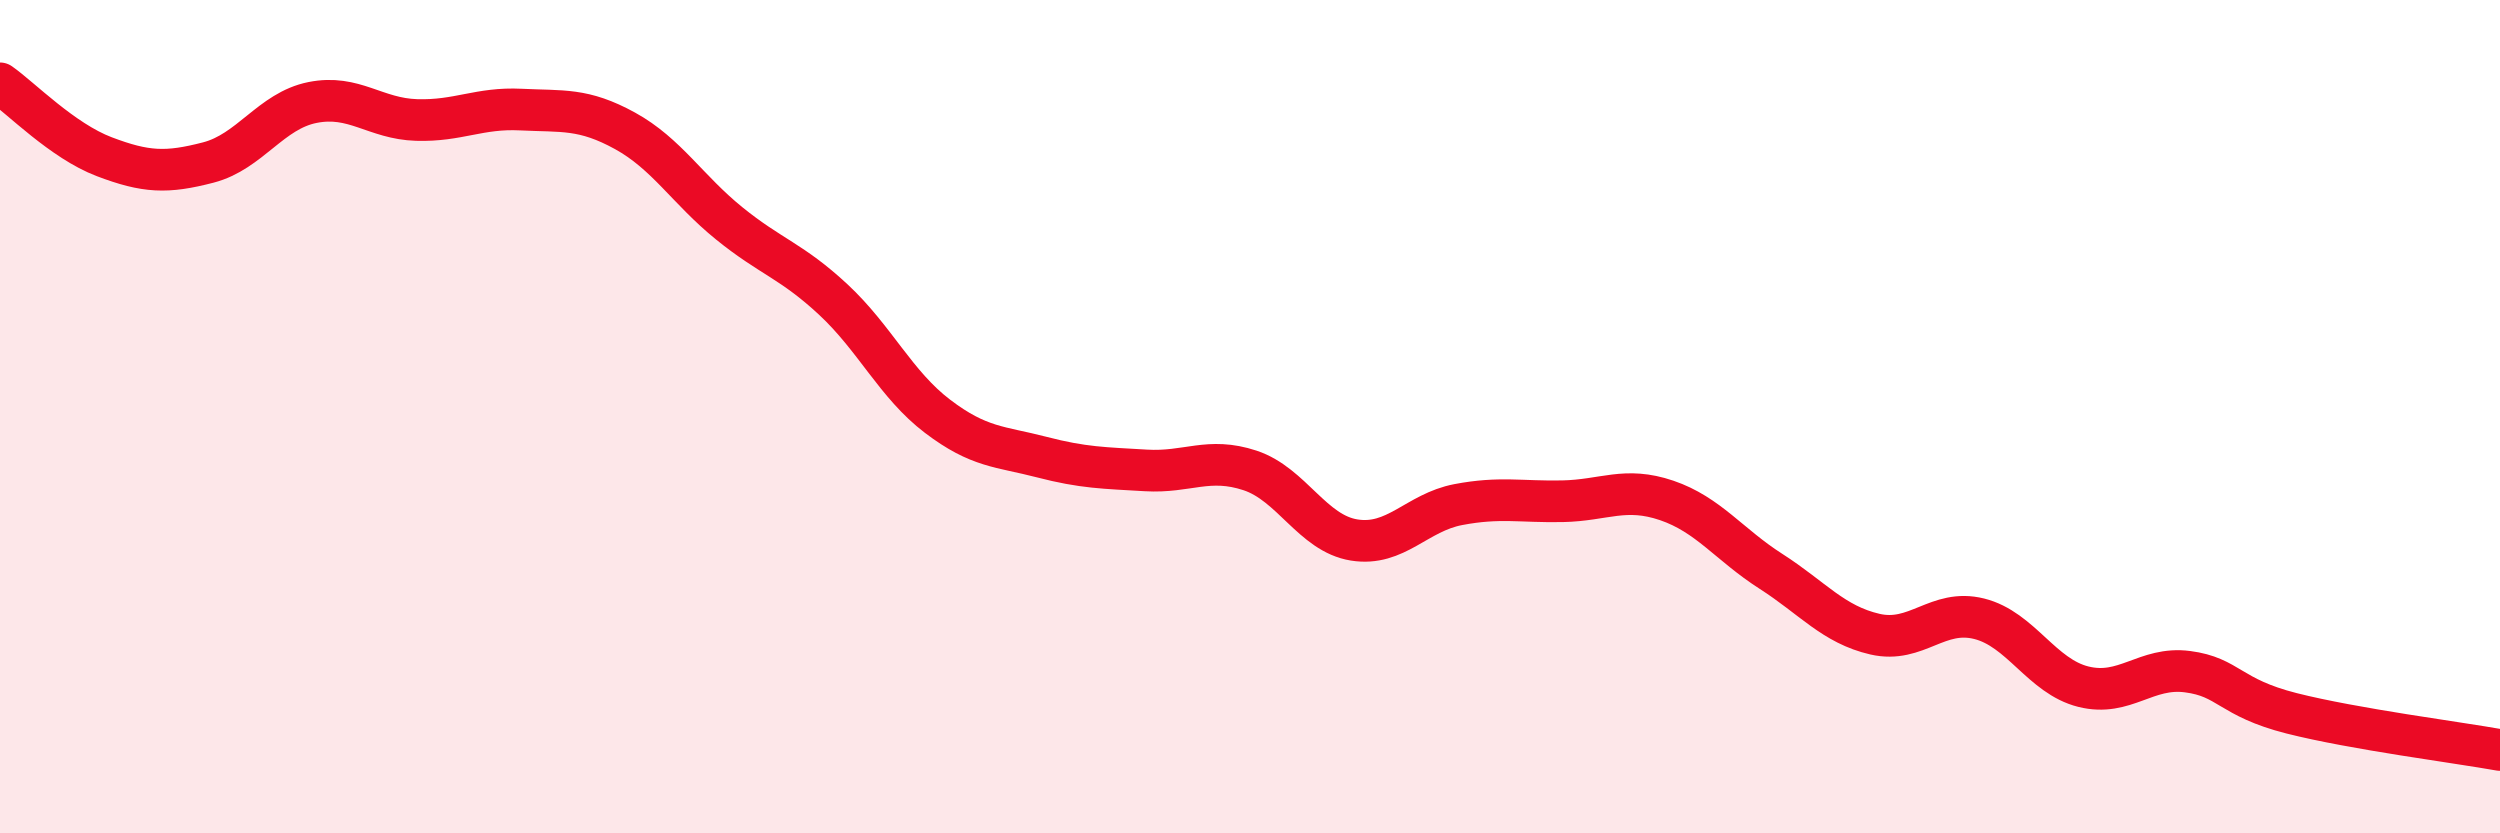
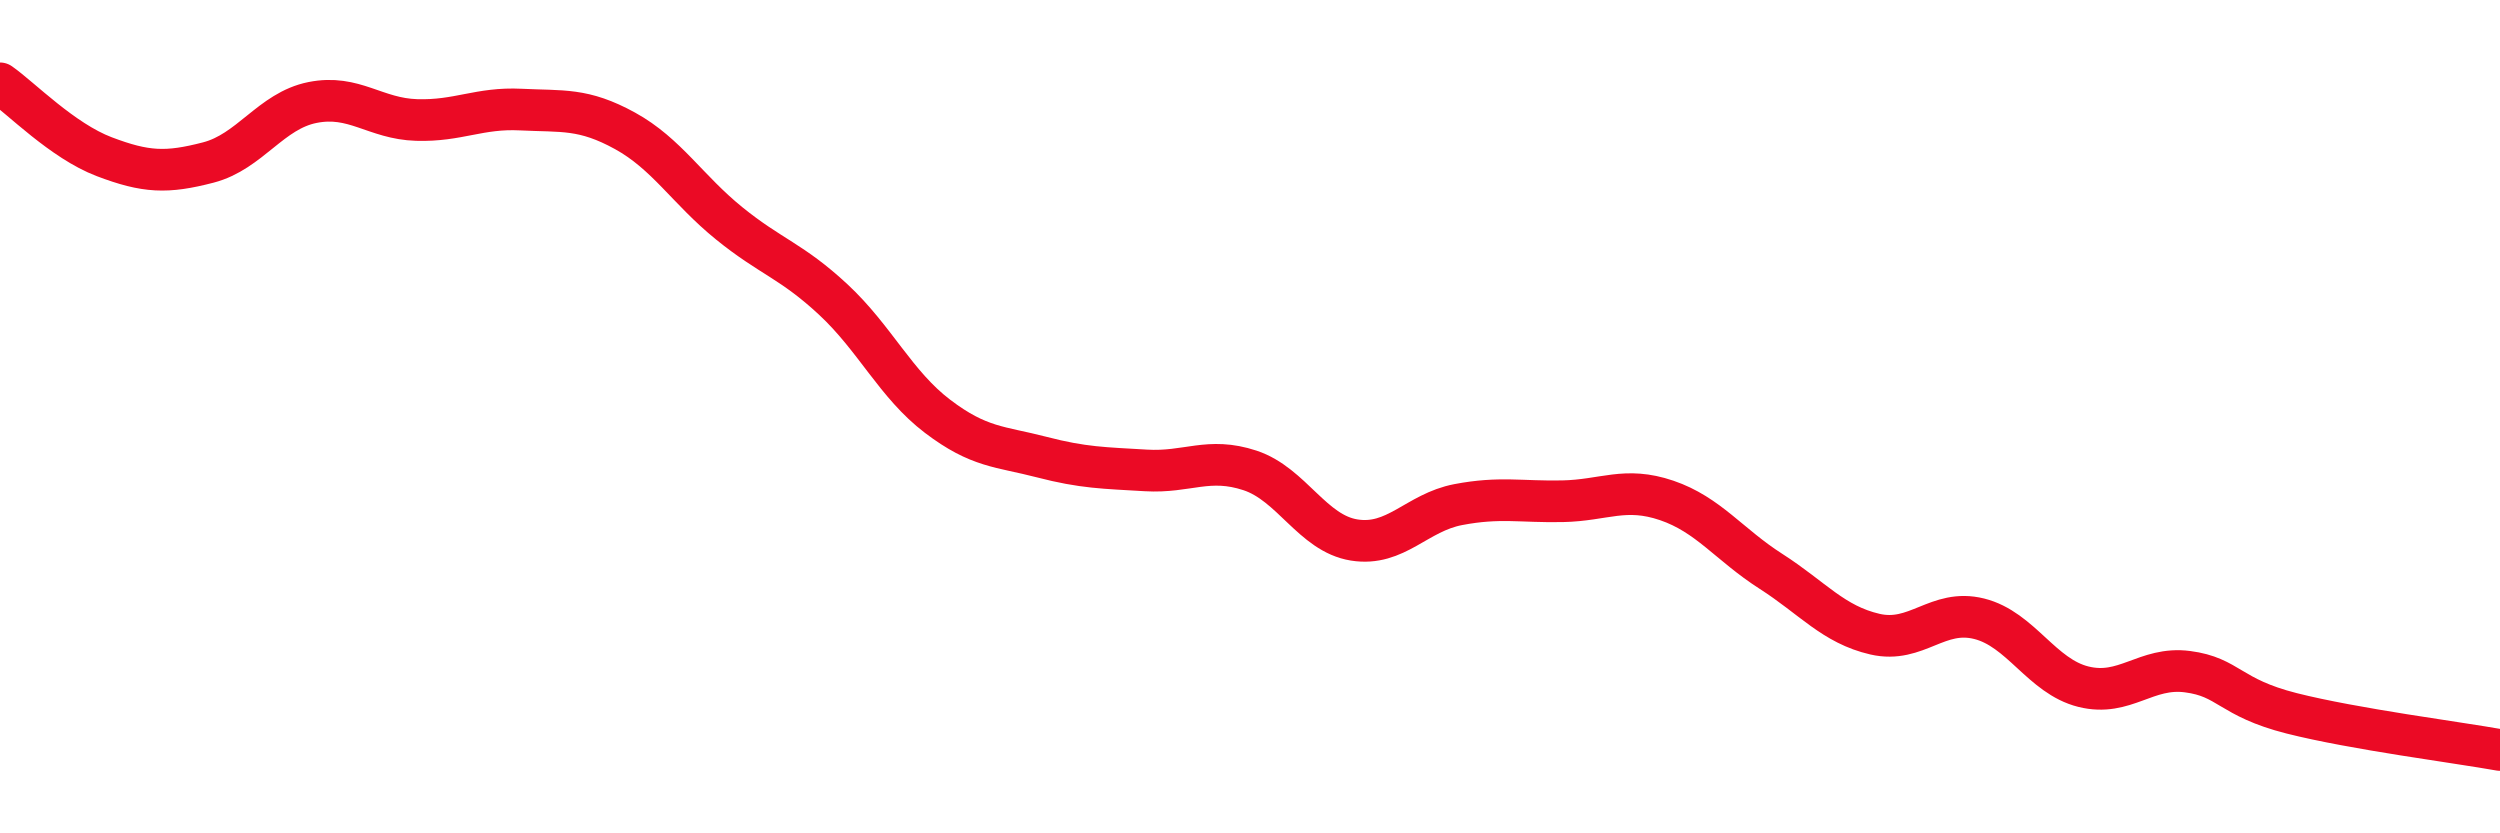
<svg xmlns="http://www.w3.org/2000/svg" width="60" height="20" viewBox="0 0 60 20">
-   <path d="M 0,2 C 0.5,2.35 1.5,3.38 2.5,3.76 C 3.5,4.14 4,4.16 5,3.9 C 6,3.64 6.5,2.66 7.5,2.46 C 8.5,2.26 9,2.85 10,2.88 C 11,2.91 11.5,2.58 12.5,2.63 C 13.5,2.68 14,2.59 15,3.14 C 16,3.69 16.5,4.55 17.5,5.36 C 18.5,6.17 19,6.26 20,7.19 C 21,8.12 21.5,9.23 22.5,9.99 C 23.5,10.75 24,10.71 25,10.97 C 26,11.23 26.5,11.23 27.5,11.29 C 28.5,11.35 29,10.96 30,11.29 C 31,11.62 31.5,12.8 32.5,12.96 C 33.5,13.12 34,12.3 35,12.11 C 36,11.92 36.5,12.05 37.5,12.03 C 38.5,12.01 39,11.67 40,12.01 C 41,12.35 41.5,13.07 42.5,13.71 C 43.5,14.35 44,14.99 45,15.22 C 46,15.45 46.5,14.6 47.5,14.85 C 48.5,15.1 49,16.23 50,16.48 C 51,16.73 51.5,15.99 52.5,16.12 C 53.5,16.25 53.5,16.74 55,17.12 C 56.5,17.5 59,17.82 60,18L60 20L0 20Z" fill="#EB0A25" opacity="0.1" stroke-linecap="round" stroke-linejoin="round" />
  <path d="M 0,2 C 0.5,2.35 1.5,3.38 2.5,3.76 C 3.5,4.14 4,4.16 5,3.9 C 6,3.64 6.5,2.66 7.5,2.46 C 8.5,2.26 9,2.85 10,2.88 C 11,2.91 11.5,2.58 12.5,2.63 C 13.5,2.68 14,2.59 15,3.14 C 16,3.69 16.5,4.55 17.5,5.36 C 18.5,6.17 19,6.26 20,7.19 C 21,8.12 21.5,9.23 22.5,9.99 C 23.5,10.75 24,10.71 25,10.97 C 26,11.23 26.5,11.23 27.5,11.29 C 28.5,11.35 29,10.96 30,11.29 C 31,11.62 31.5,12.8 32.5,12.96 C 33.5,13.12 34,12.3 35,12.11 C 36,11.92 36.5,12.05 37.5,12.03 C 38.5,12.01 39,11.67 40,12.01 C 41,12.35 41.5,13.07 42.5,13.71 C 43.5,14.35 44,14.99 45,15.22 C 46,15.45 46.5,14.6 47.5,14.85 C 48.5,15.1 49,16.23 50,16.48 C 51,16.73 51.5,15.99 52.5,16.12 C 53.5,16.25 53.5,16.74 55,17.12 C 56.5,17.5 59,17.82 60,18" stroke="#EB0A25" stroke-width="1" fill="none" stroke-linecap="round" stroke-linejoin="round" />
</svg>